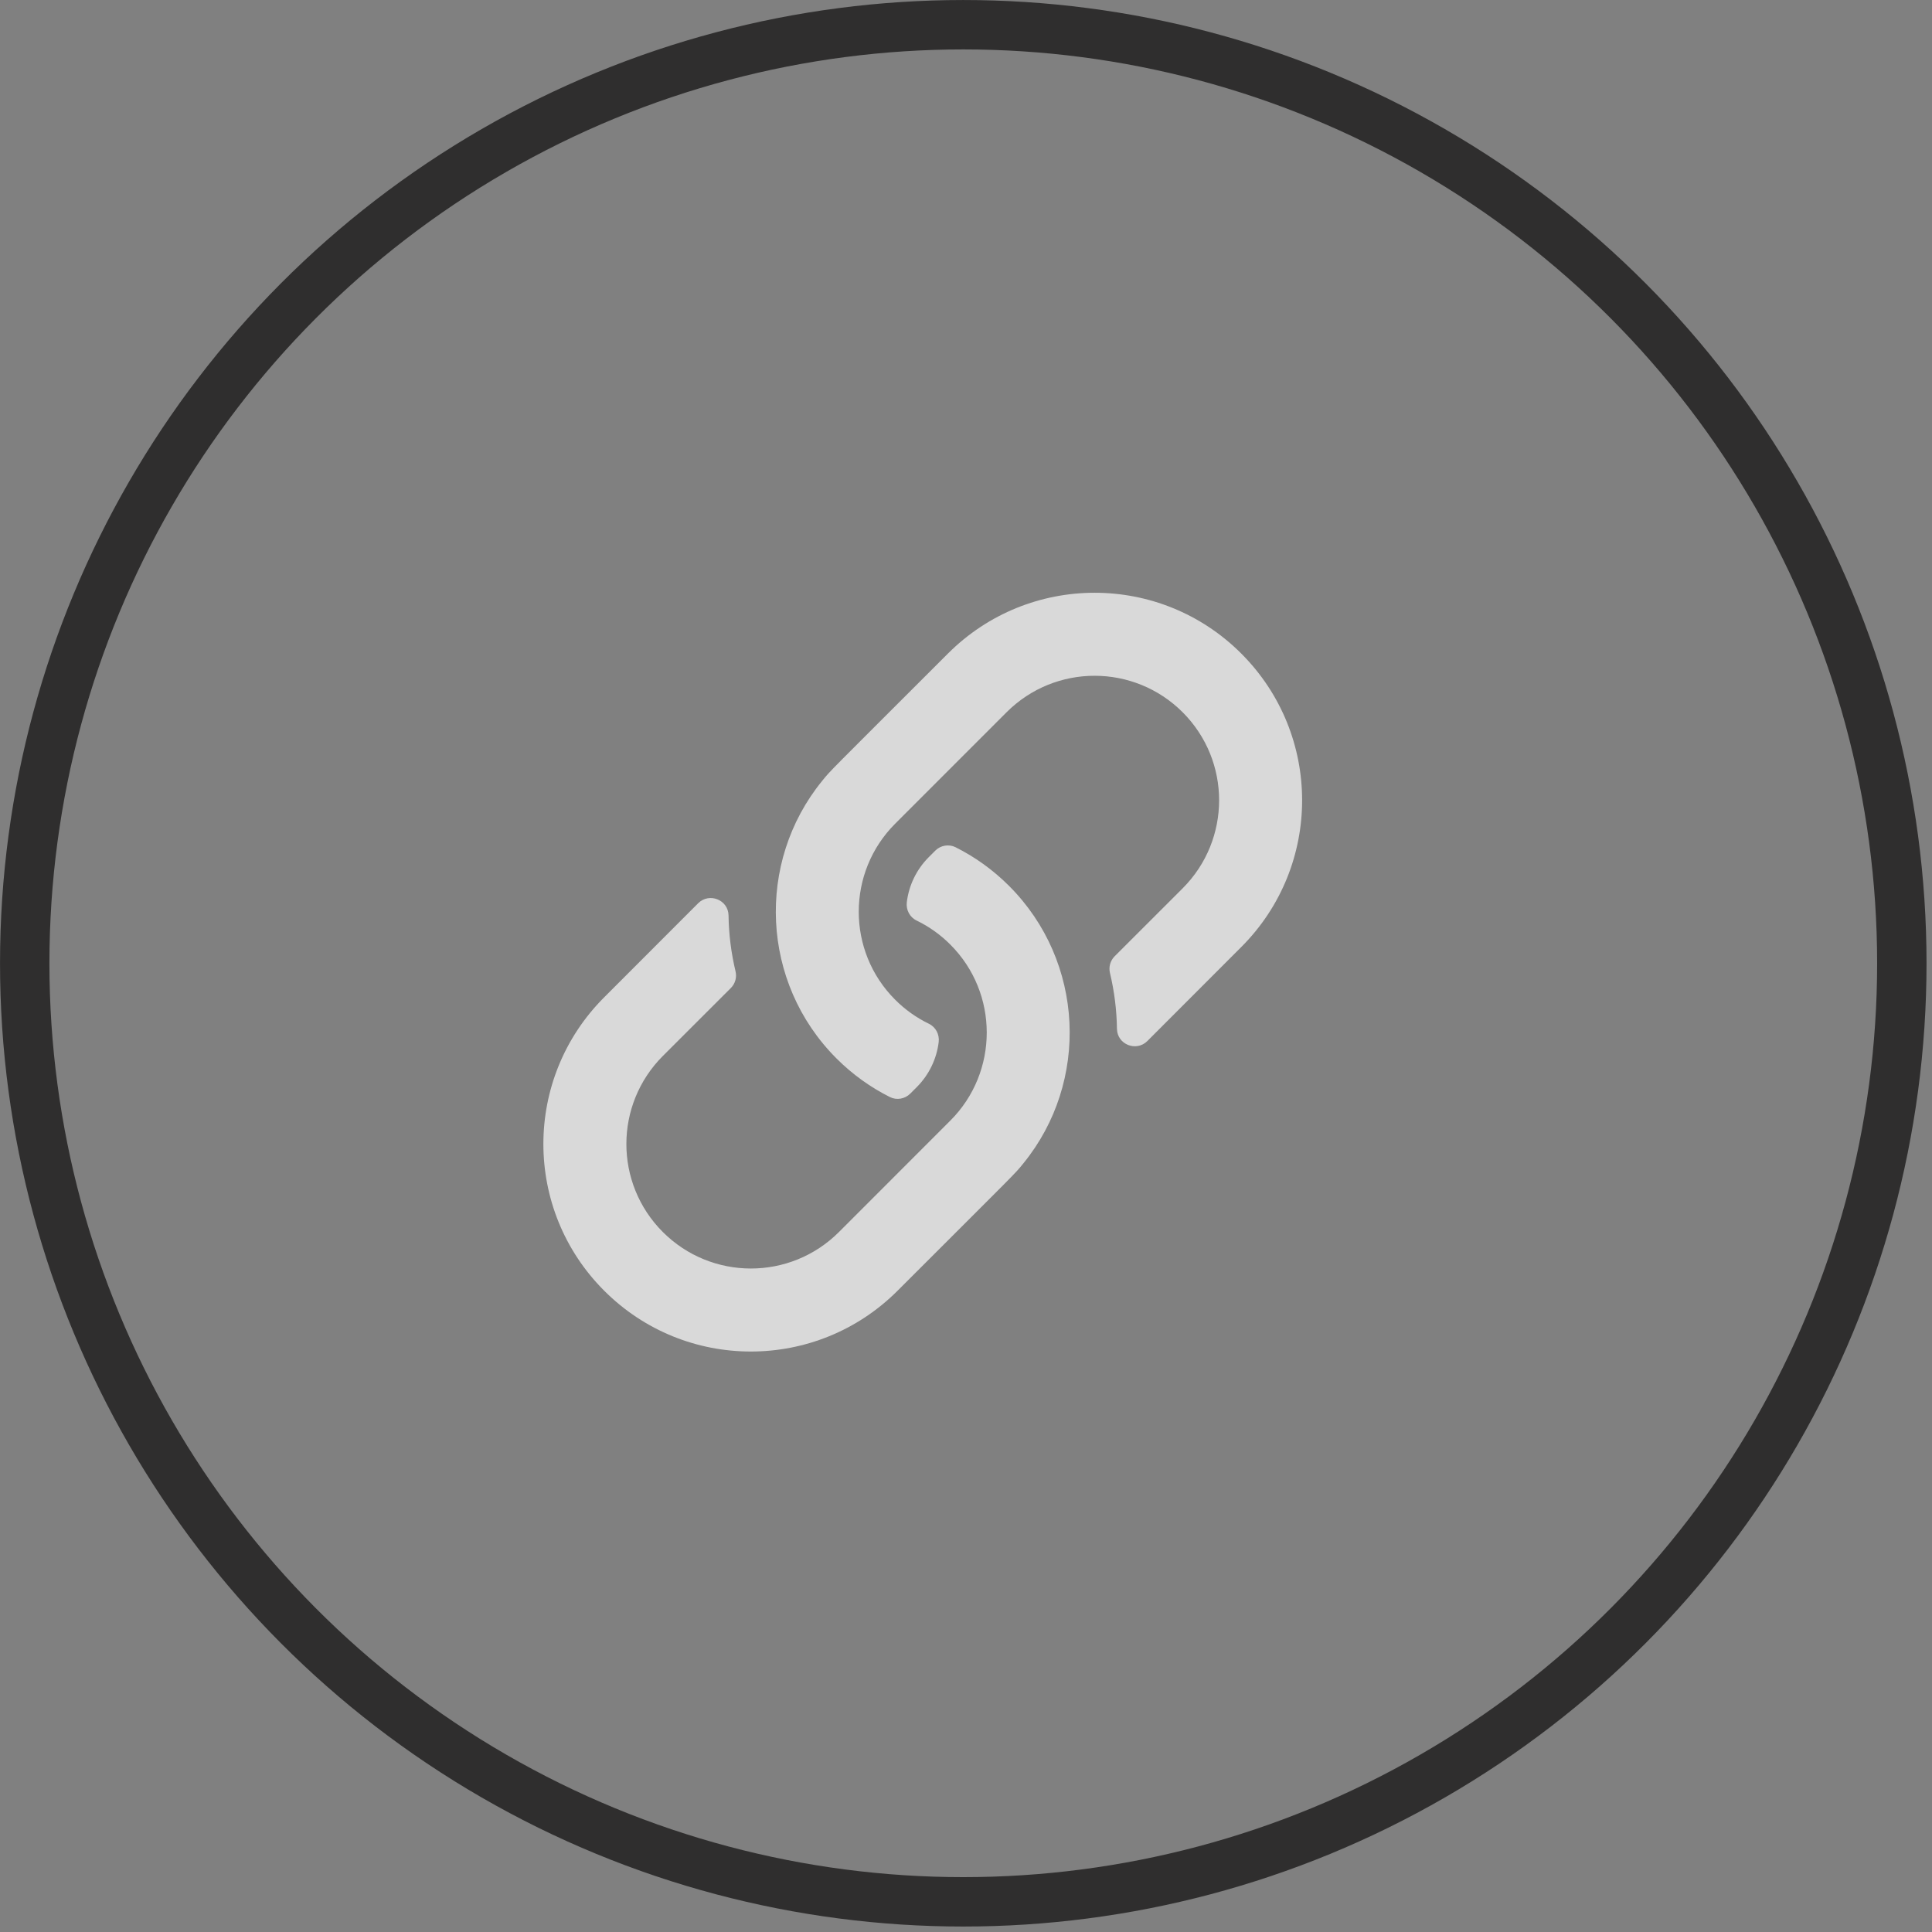
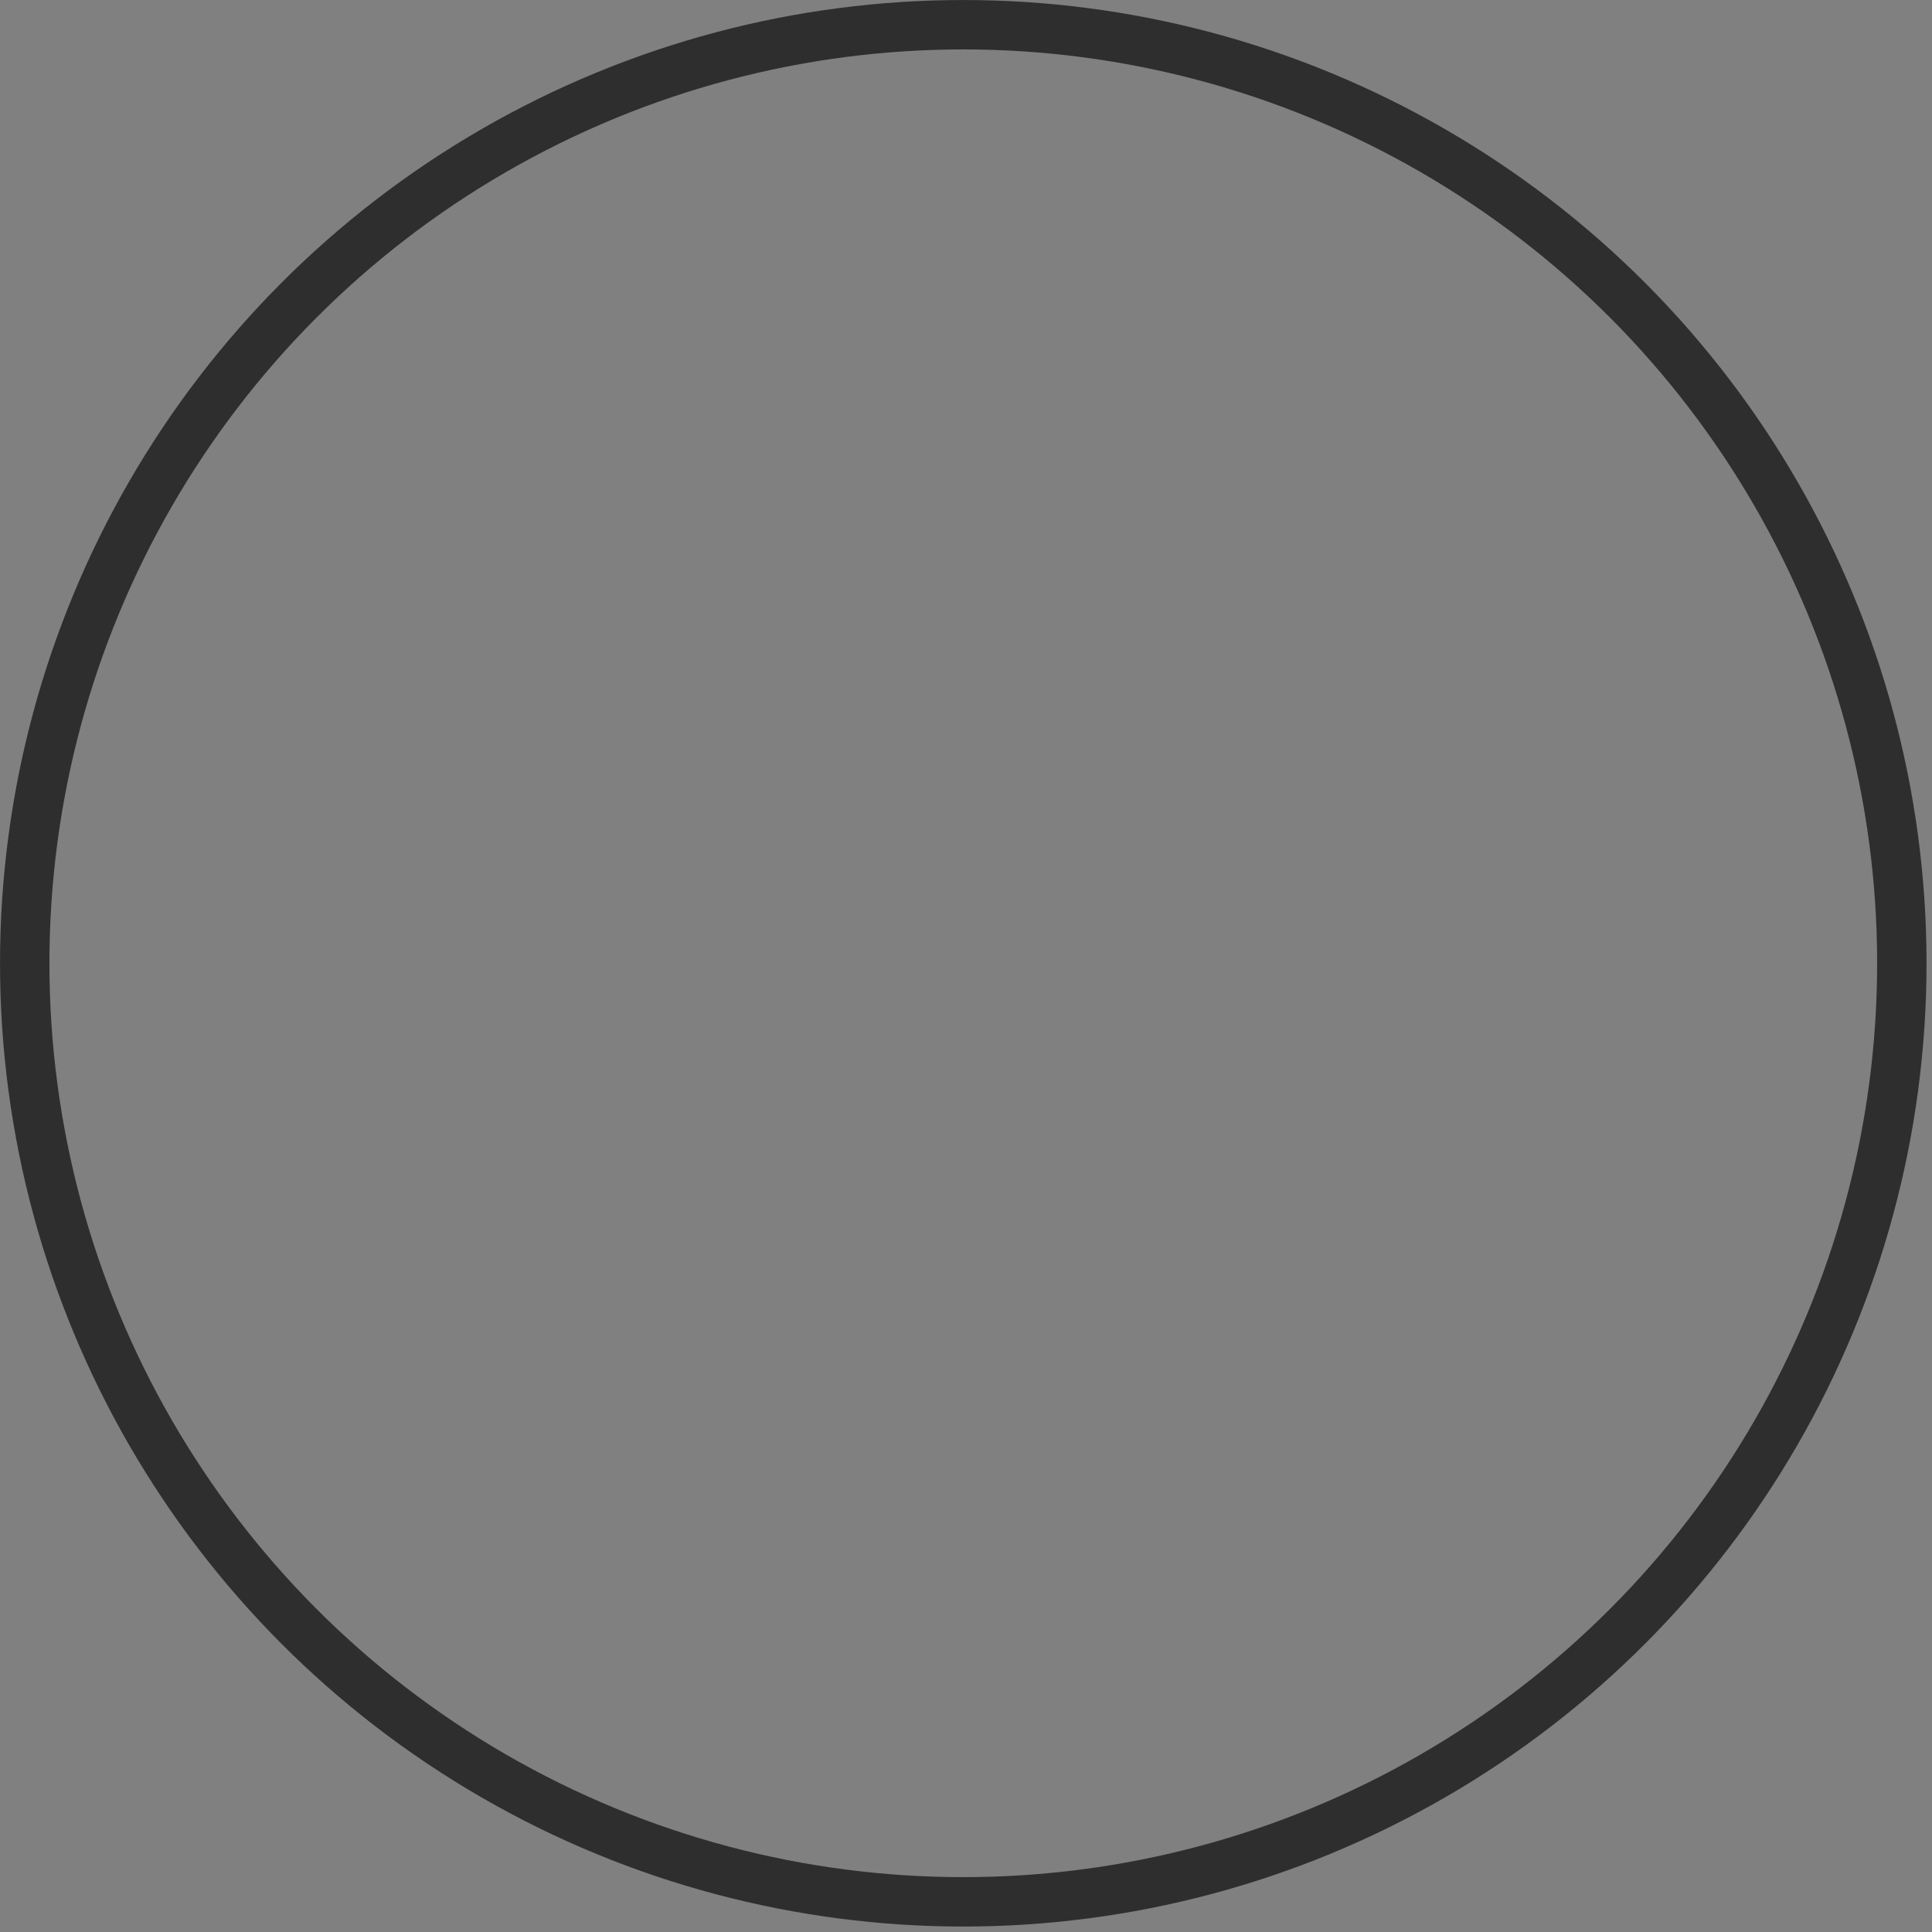
<svg xmlns="http://www.w3.org/2000/svg" width="44px" height="44px" viewBox="0 0 44 44" version="1.1">
  <rect x="0" y="0" width="44" height="44" fill="#808080" stroke="none" />
  <title>link-circle</title>
  <g id="Page-3" stroke="none" stroke-width="1" fill="none" fill-rule="evenodd">
    <g id="link-circle">
      <g id="link-regular" opacity="0.7" transform="translate(12.375, 13.5)" fill="#FFFFFF" fill-rule="nonzero">
-         <path d="M10.605,6.675 C12.329,8.399 12.44,11.14 10.934,12.992 C10.723,13.253 10.84,13.122 8.067,15.895 C6.221,17.741 3.232,17.743 1.385,15.895 C-0.461,14.049 -0.462,11.06 1.385,9.213 C2.491,8.107 3.135,7.461 3.525,7.071 C3.777,6.82 4.211,6.992 4.217,7.348 C4.223,7.778 4.277,8.206 4.377,8.624 C4.409,8.76 4.368,8.903 4.269,9.002 L2.721,10.549 C1.616,11.655 1.611,13.448 2.721,14.559 C3.827,15.664 5.62,15.669 6.731,14.559 L9.268,12.021 C10.373,10.916 10.375,9.118 9.268,8.012 C9.044,7.787 8.784,7.602 8.499,7.464 C8.342,7.388 8.256,7.219 8.277,7.047 C8.323,6.672 8.49,6.309 8.777,6.021 L8.925,5.873 C9.047,5.751 9.234,5.718 9.389,5.796 C9.828,6.016 10.239,6.309 10.605,6.675 Z M15.895,1.385 C14.048,-0.463 11.059,-0.461 9.213,1.385 C6.44,4.158 6.557,4.027 6.346,4.288 C4.84,6.14 4.951,8.881 6.675,10.605 C7.041,10.971 7.452,11.264 7.891,11.484 C8.045,11.562 8.233,11.529 8.355,11.407 L8.503,11.259 C8.79,10.971 8.957,10.608 9.003,10.233 C9.024,10.061 8.938,9.892 8.781,9.816 C8.496,9.678 8.236,9.493 8.012,9.268 C6.905,8.162 6.907,6.364 8.012,5.259 L10.549,2.721 C11.66,1.611 13.453,1.616 14.559,2.721 C15.669,3.832 15.664,5.625 14.559,6.731 L13.011,8.278 C12.912,8.377 12.871,8.52 12.903,8.656 C13.003,9.074 13.057,9.502 13.063,9.932 C13.069,10.288 13.503,10.46 13.755,10.209 C14.145,9.819 14.789,9.173 15.895,8.067 C17.742,6.22 17.741,3.231 15.895,1.385 L15.895,1.385 Z" id="Shape" />
-       </g>
+         </g>
      <circle id="Oval" stroke="#2F2E2E" stroke-width="1.125" cx="21.938" cy="21.938" r="21.375" />
    </g>
  </g>
</svg>